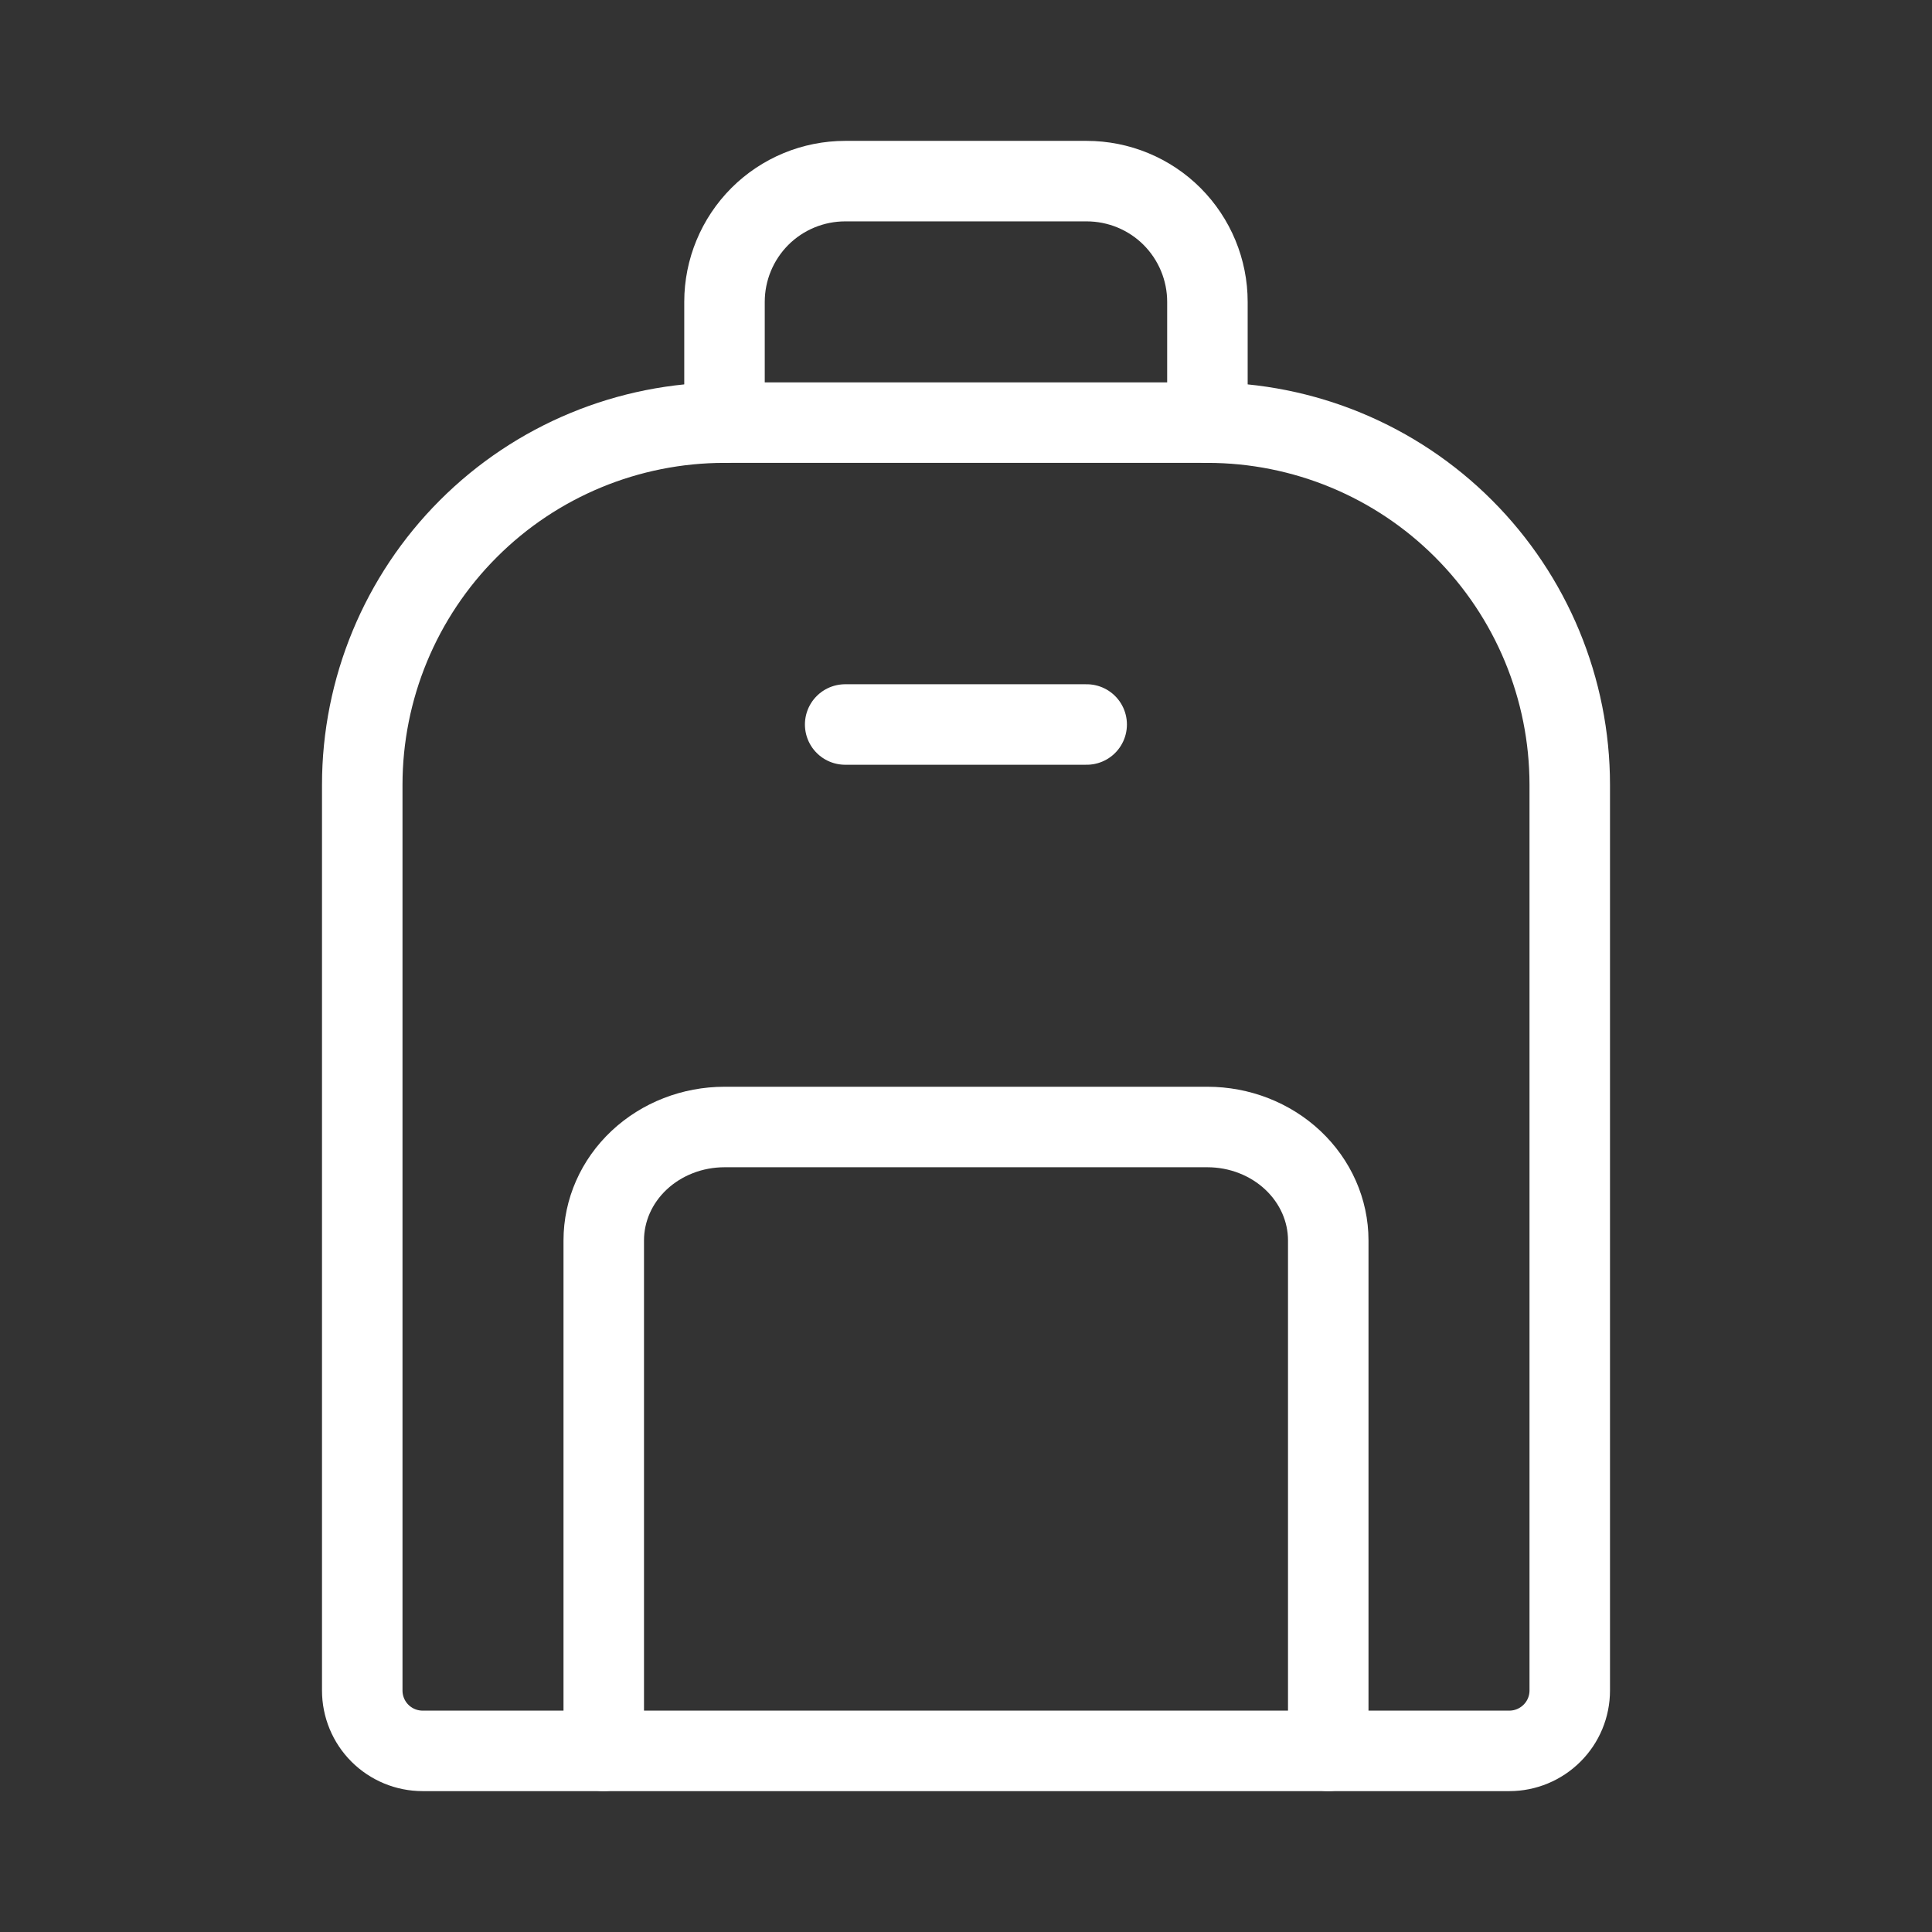
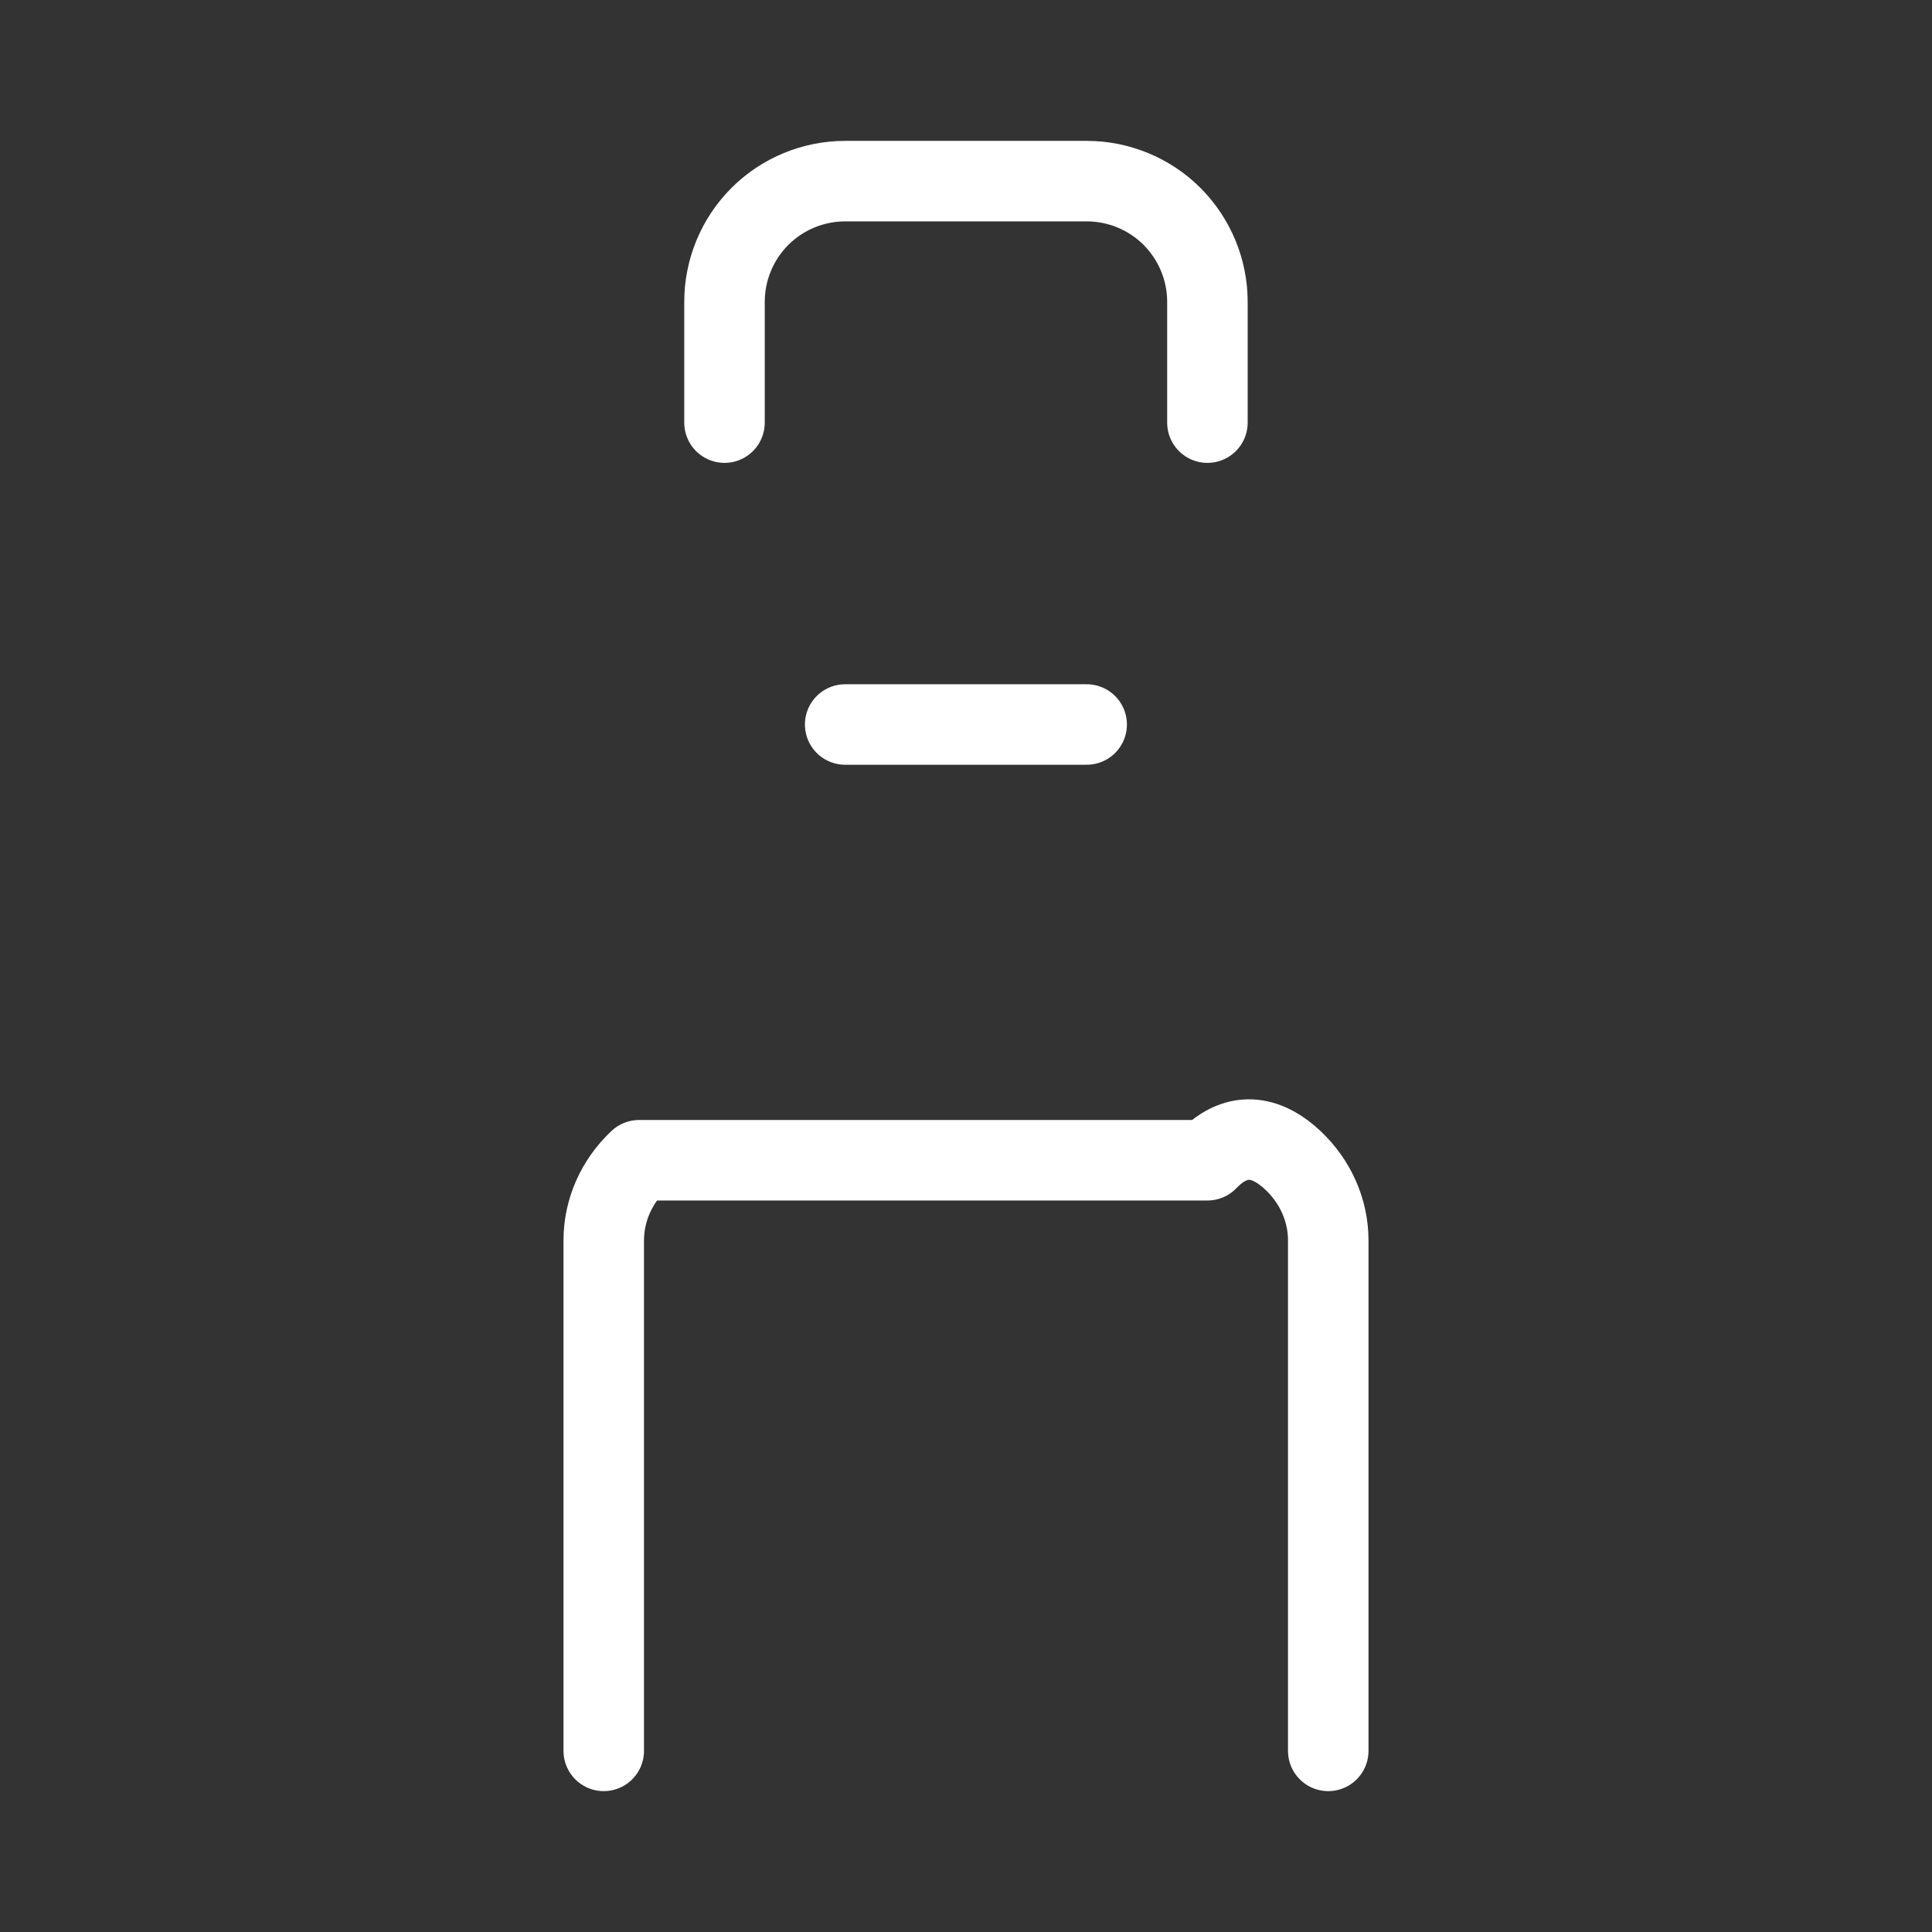
<svg xmlns="http://www.w3.org/2000/svg" width="24" height="24" viewBox="0 0 24 24" fill="none">
  <rect x="0" y="0" width="24" height="24" fill="#333333" stroke="none" />
-   <path d="M9 5.25H14.999C16.193 5.25 17.338 5.724 18.181 6.568C19.025 7.412 19.5 8.557 19.5 9.75V21C19.5 21.199 19.421 21.39 19.28 21.53C19.139 21.671 18.948 21.75 18.75 21.75H5.25C5.051 21.75 4.86 21.671 4.719 21.53C4.579 21.39 4.5 21.199 4.5 21V9.75C4.5 8.557 4.974 7.412 5.818 6.568C6.661 5.724 7.806 5.25 9 5.25V5.25Z" stroke="#FFFFFF" stroke-linecap="round" stroke-linejoin="round" />
-   <path d="M7.5 21.75V15.409C7.5 15.035 7.658 14.677 7.939 14.413C8.22 14.149 8.602 14 9 14H14.999C15.397 14 15.779 14.149 16.06 14.413C16.341 14.677 16.5 15.035 16.5 15.409V21.75" stroke="#FFFFFF" stroke-linecap="round" stroke-linejoin="round" />
+   <path d="M7.5 21.75V15.409C7.5 15.035 7.658 14.677 7.939 14.413H14.999C15.397 14 15.779 14.149 16.06 14.413C16.341 14.677 16.5 15.035 16.5 15.409V21.75" stroke="#FFFFFF" stroke-linecap="round" stroke-linejoin="round" />
  <path d="M9 5.25V3.75C9 3.352 9.158 2.971 9.439 2.689C9.72 2.408 10.102 2.25 10.499 2.25H13.499C13.897 2.25 14.279 2.408 14.56 2.689C14.841 2.971 14.999 3.352 14.999 3.75V5.25" stroke="#FFFFFF" stroke-linecap="round" stroke-linejoin="round" />
  <path d="M10.499 9H13.499" stroke="#FFFFFF" stroke-linecap="round" stroke-linejoin="round" />
</svg>